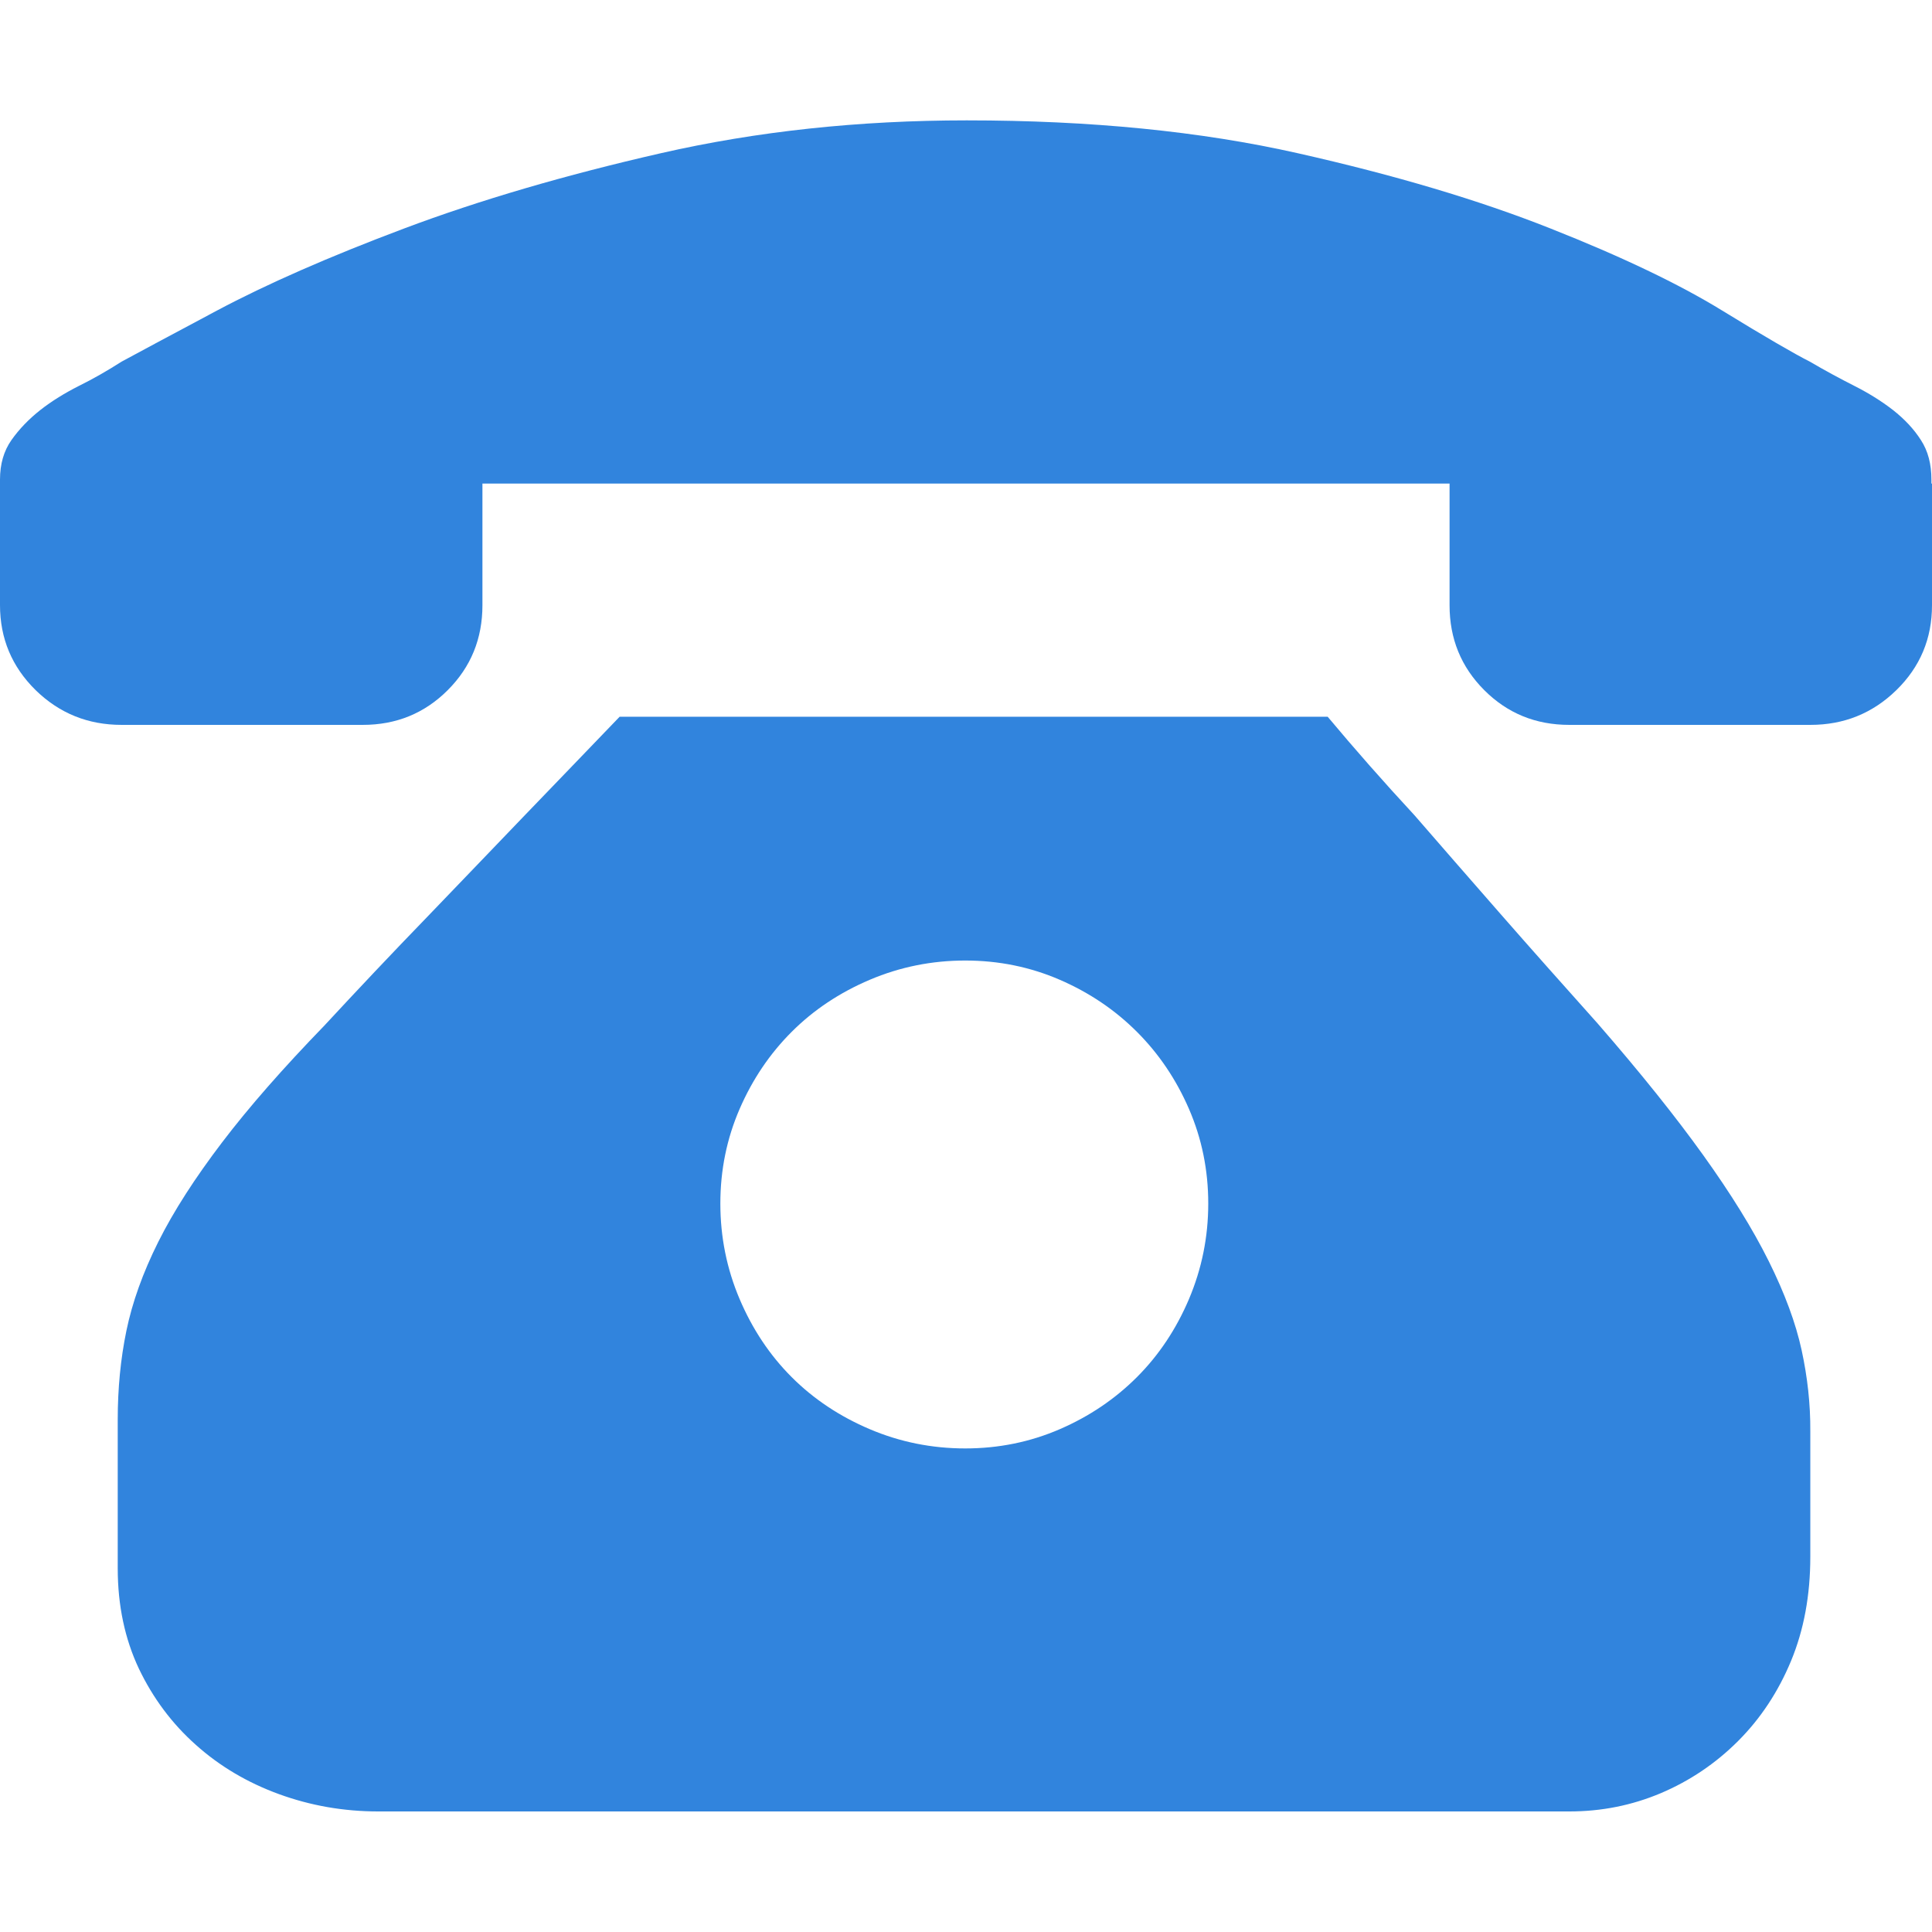
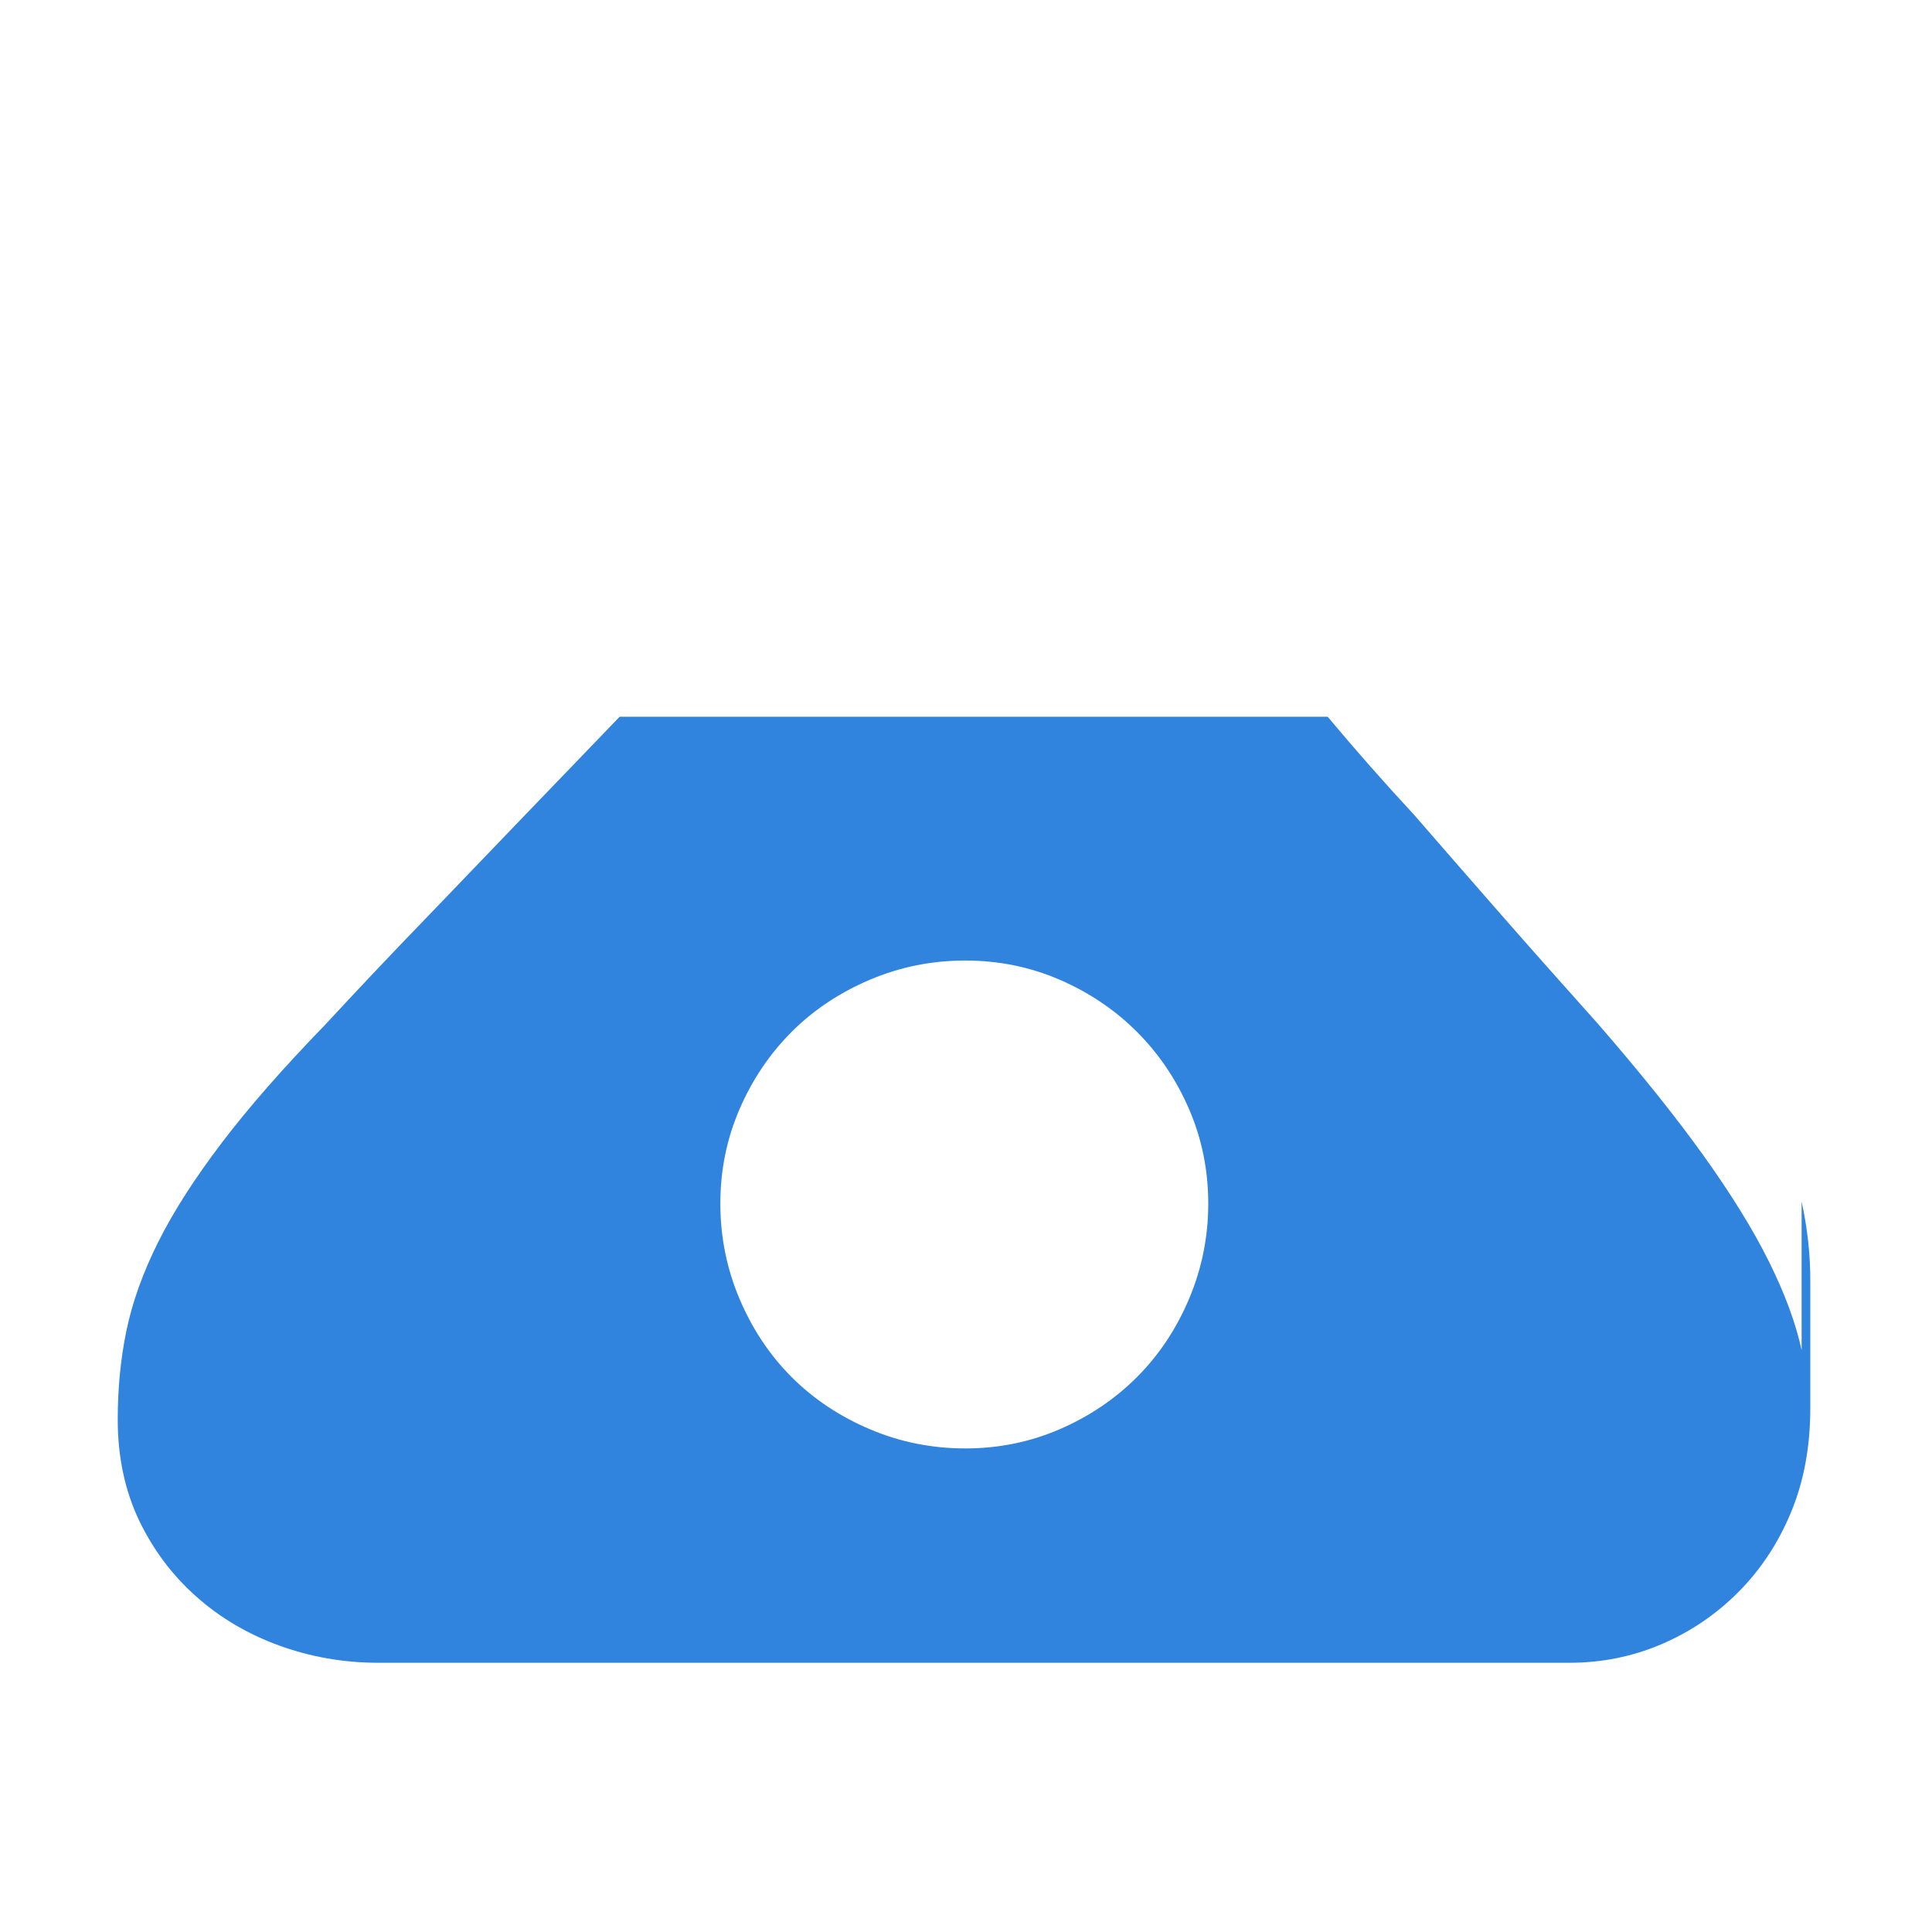
<svg xmlns="http://www.w3.org/2000/svg" t="1710926483103" class="icon" viewBox="0 0 1024 1024" version="1.1" p-id="4235" width="200" height="200">
-   <path d="M954.9 715.6c-3.1-14.3-8.9-30-17.4-47.1-8.5-17.1-20.1-35.8-34.8-56.3-14.7-20.5-33.2-43.6-55.8-69.6-17.7-19.8-35-39.2-51.7-58.3-16.7-19.1-31.9-36.5-45.5-52.2-16.4-17.7-31.7-35.1-46-52.2H328.4c-16.4 17-33.4 34.8-51.2 53.2-15 15.7-31.9 33.2-50.6 52.7-18.8 19.4-37 38.7-54.7 57.8-21.8 22.5-39.9 43.1-54.2 61.9-14.3 18.8-25.6 36.3-33.8 52.7-8.2 16.4-13.8 32.1-16.9 47.1-3.1 15-4.6 30.7-4.6 47.1v78.8c0 19.8 3.8 37.5 11.2 53.2 7.5 15.7 17.6 29.2 30.2 40.4 12.6 11.3 27.3 20 44 26.1 16.7 6.1 34.3 9.2 52.7 9.2h631.2c17.1 0 33.2-3.2 48.6-9.7 15.3-6.5 29-15.7 40.9-27.6 11.9-11.9 21.3-26.1 28.1-42.5 6.8-16.4 10.2-34.8 10.2-55.2v-66.5c0.1-14.4-1.5-28.7-4.6-43z m-324.7-27.1c-6.8 16-16 29.8-27.6 41.4-11.6 11.6-25.2 20.8-40.9 27.6-15.7 6.8-32.4 10.2-50.1 10.2-17.7 0-34.6-3.4-50.6-10.2-16-6.8-29.8-16-41.4-27.6-11.6-11.6-20.8-25.4-27.6-41.4-6.8-16-10.2-32.9-10.2-50.6 0-17.7 3.4-34.4 10.2-50.1 6.8-15.7 16-29.3 27.6-40.9 11.6-11.6 25.4-20.8 41.4-27.6 16-6.8 32.9-10.2 50.6-10.2 17.7 0 34.4 3.4 50.1 10.2 15.7 6.8 29.3 16 40.9 27.6 11.6 11.6 20.8 25.2 27.6 40.9 6.8 15.7 10.2 32.4 10.2 50.1 0 17.7-3.4 34.5-10.2 50.6z" fill="#3184DD" p-id="4236" />
-   <path d="M1024 256.3v64.5c0 17.7-6.3 32.7-18.9 45-12.6 12.3-27.8 18.4-45.5 18.4H831.7c-17.7 0-32.7-6.1-45-18.4-12.3-12.3-18.4-27.3-18.4-45v-64.5H255.7v64.5c0 17.7-6.1 32.7-18.4 45-12.3 12.3-27.3 18.4-45 18.4H64.4c-17.7 0-32.9-6.1-45.5-18.4C6.3 353.4 0 338.4 0 320.7v-66.5c0-8.2 2-15.2 6.1-21 4.1-5.8 9.2-11.1 15.3-15.9 6.1-4.8 13-9 20.5-12.8 7.5-3.7 15-8 22.5-12.8 7.5-4.1 24.4-13.1 50.6-27.1 26.3-14 59.3-28.5 99.2-43.5 39.9-15 85.3-28.3 136.1-39.9 50.8-11.6 104.9-17.4 162.1-17.4 65.5 0 124 5.8 175.4 17.4 51.5 11.6 96.2 24.9 134 39.9 37.9 15 68.2 29.5 91 43.5 22.8 14 38.4 23 46.5 27.1 8.2 4.8 16 9 23.5 12.8 7.5 3.8 14.3 8 20.5 12.8 6.1 4.8 11.1 10.1 14.8 15.9 3.8 5.8 5.6 12.8 5.6 21v2.1z" fill="#3184DD" p-id="4237" />
+   <path d="M954.9 715.6c-3.1-14.3-8.9-30-17.4-47.1-8.5-17.1-20.1-35.8-34.8-56.3-14.7-20.5-33.2-43.6-55.8-69.6-17.7-19.8-35-39.2-51.7-58.3-16.7-19.1-31.9-36.5-45.5-52.2-16.4-17.7-31.7-35.1-46-52.2H328.4c-16.4 17-33.4 34.8-51.2 53.2-15 15.7-31.9 33.2-50.6 52.7-18.8 19.4-37 38.7-54.7 57.8-21.8 22.5-39.9 43.1-54.2 61.9-14.3 18.8-25.6 36.3-33.8 52.7-8.2 16.4-13.8 32.1-16.9 47.1-3.1 15-4.6 30.7-4.6 47.1c0 19.8 3.8 37.5 11.2 53.2 7.5 15.7 17.6 29.2 30.2 40.4 12.6 11.3 27.3 20 44 26.1 16.7 6.1 34.3 9.2 52.7 9.2h631.2c17.1 0 33.2-3.2 48.6-9.7 15.3-6.5 29-15.7 40.9-27.6 11.9-11.9 21.3-26.1 28.1-42.5 6.8-16.4 10.2-34.8 10.2-55.2v-66.5c0.1-14.4-1.5-28.7-4.6-43z m-324.7-27.1c-6.8 16-16 29.8-27.6 41.4-11.6 11.6-25.2 20.8-40.9 27.6-15.7 6.8-32.4 10.2-50.1 10.2-17.7 0-34.6-3.4-50.6-10.2-16-6.8-29.8-16-41.4-27.6-11.6-11.6-20.8-25.4-27.6-41.4-6.8-16-10.2-32.9-10.2-50.6 0-17.7 3.4-34.4 10.2-50.1 6.8-15.7 16-29.3 27.6-40.9 11.6-11.6 25.4-20.8 41.4-27.6 16-6.8 32.9-10.2 50.6-10.2 17.7 0 34.4 3.4 50.1 10.2 15.7 6.8 29.3 16 40.9 27.6 11.6 11.6 20.8 25.2 27.6 40.9 6.8 15.7 10.2 32.4 10.2 50.1 0 17.7-3.4 34.5-10.2 50.6z" fill="#3184DD" p-id="4236" />
</svg>